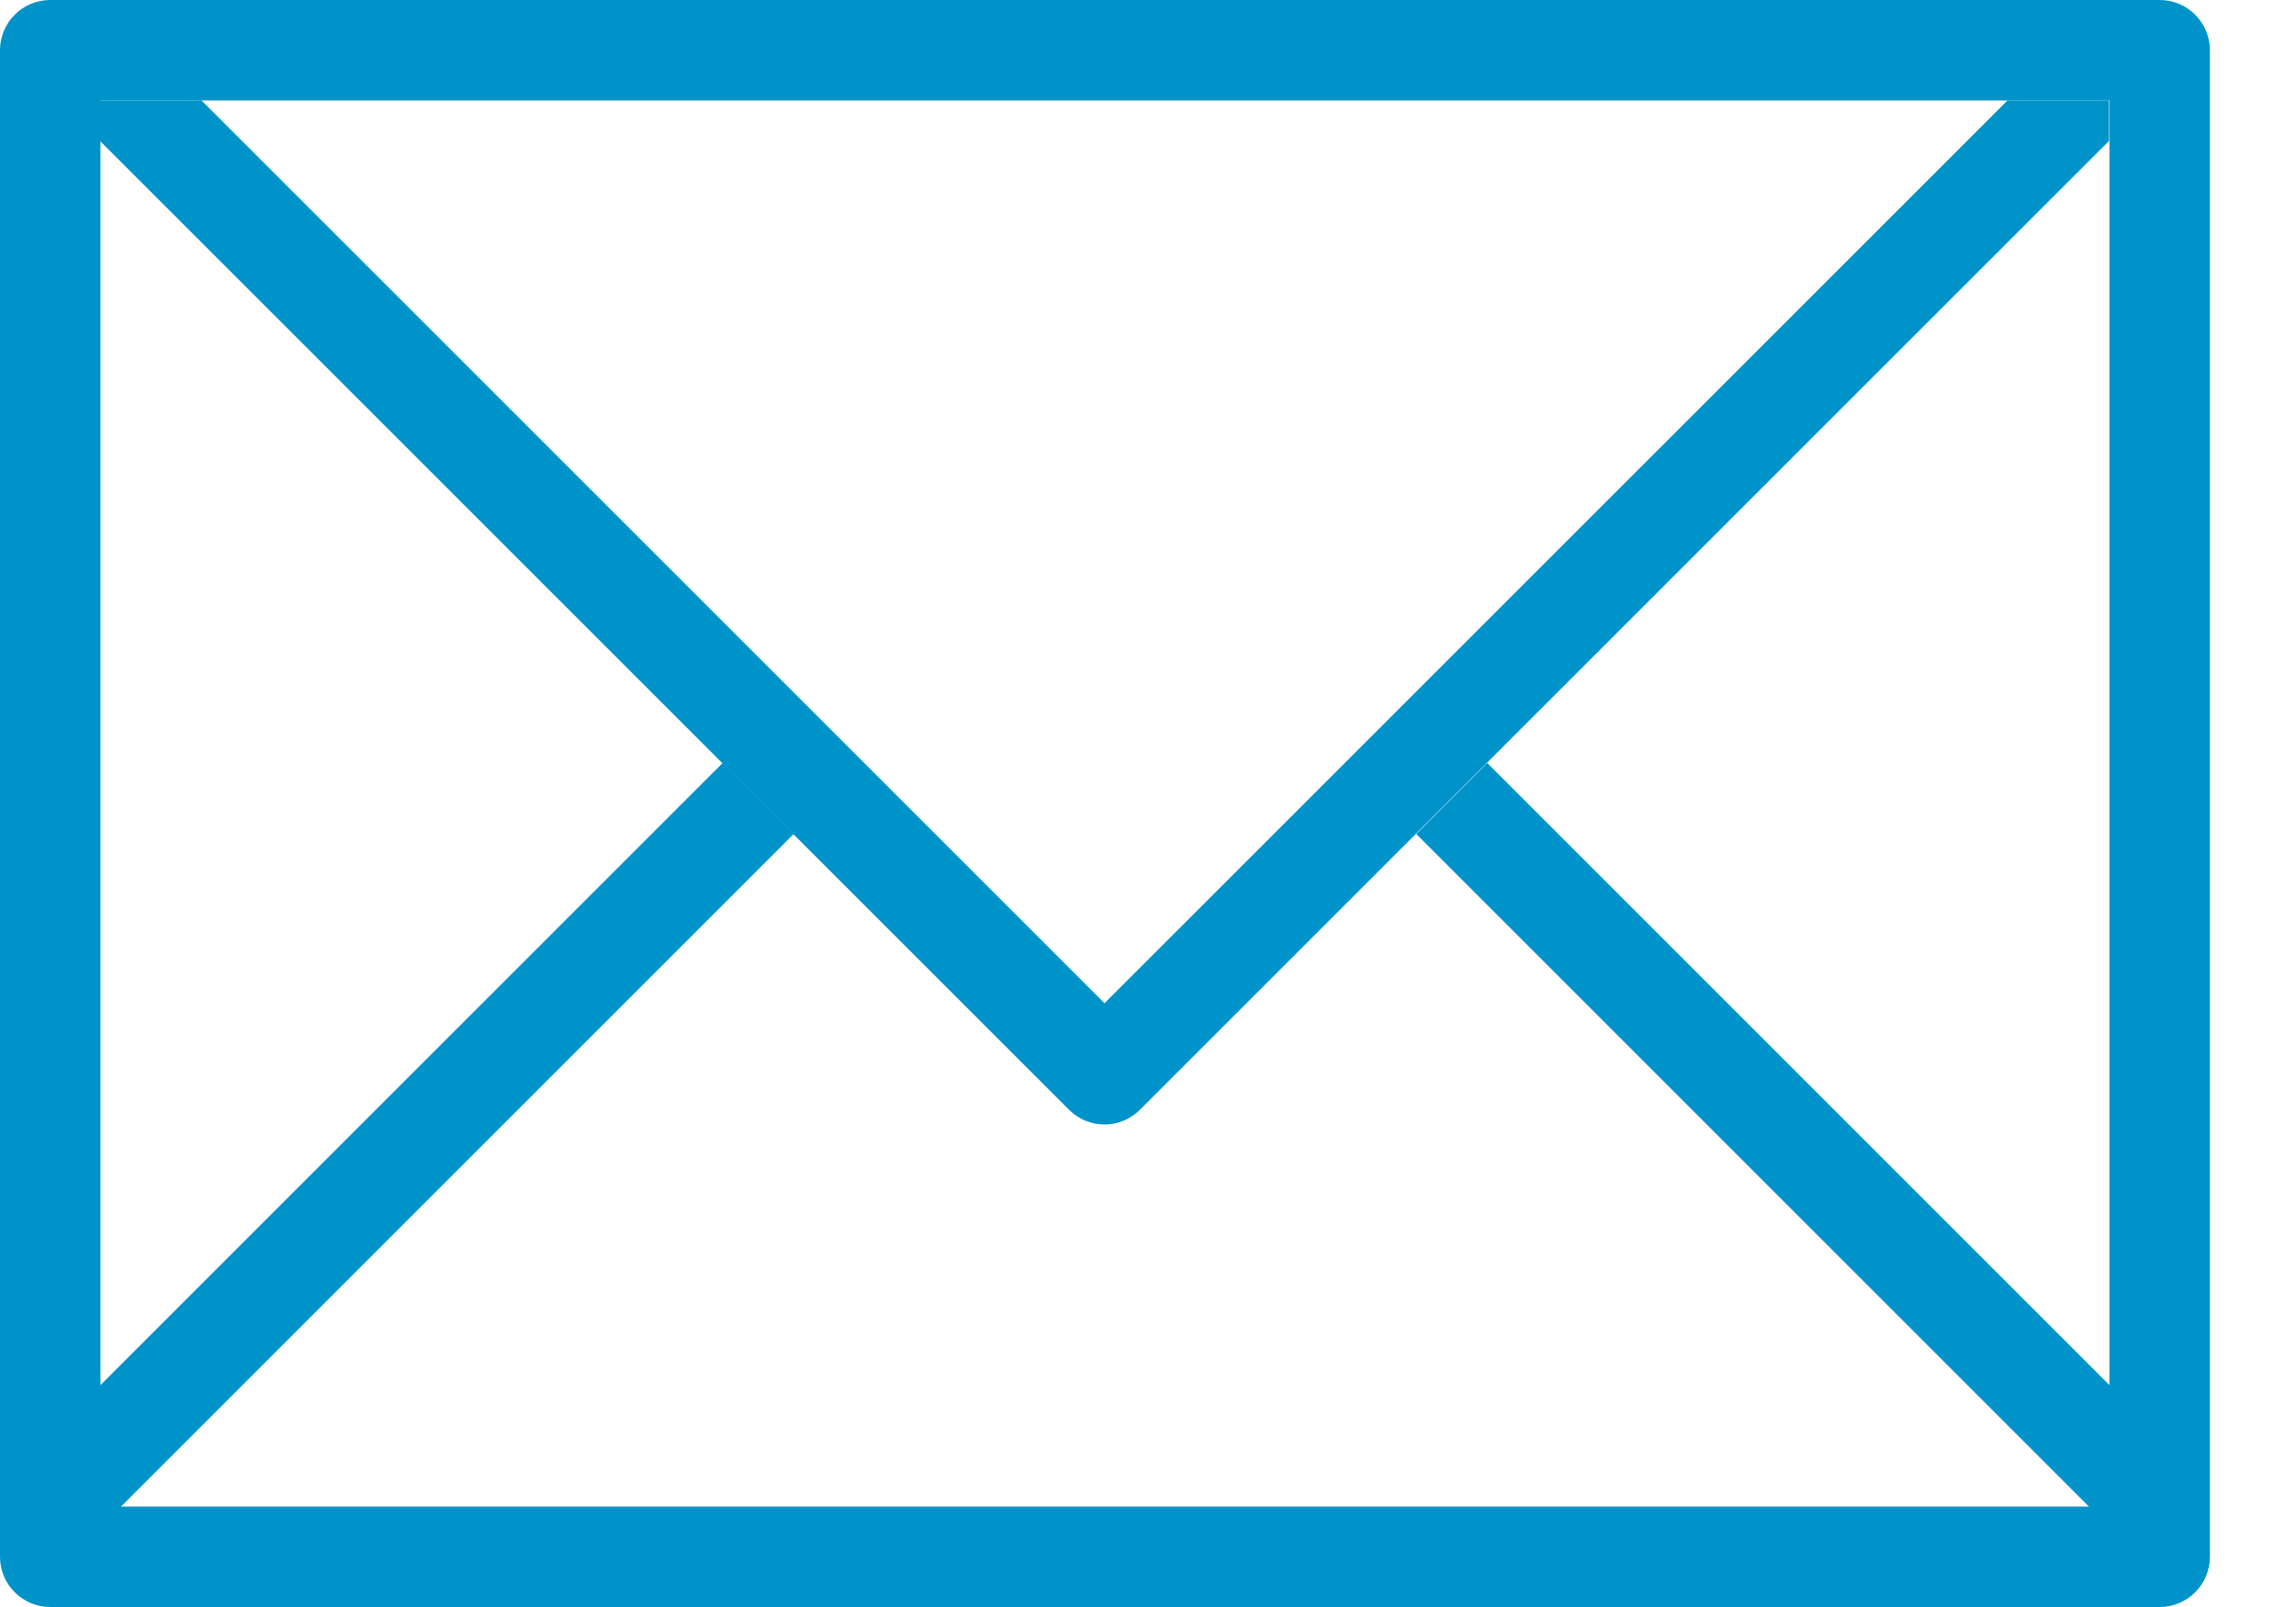
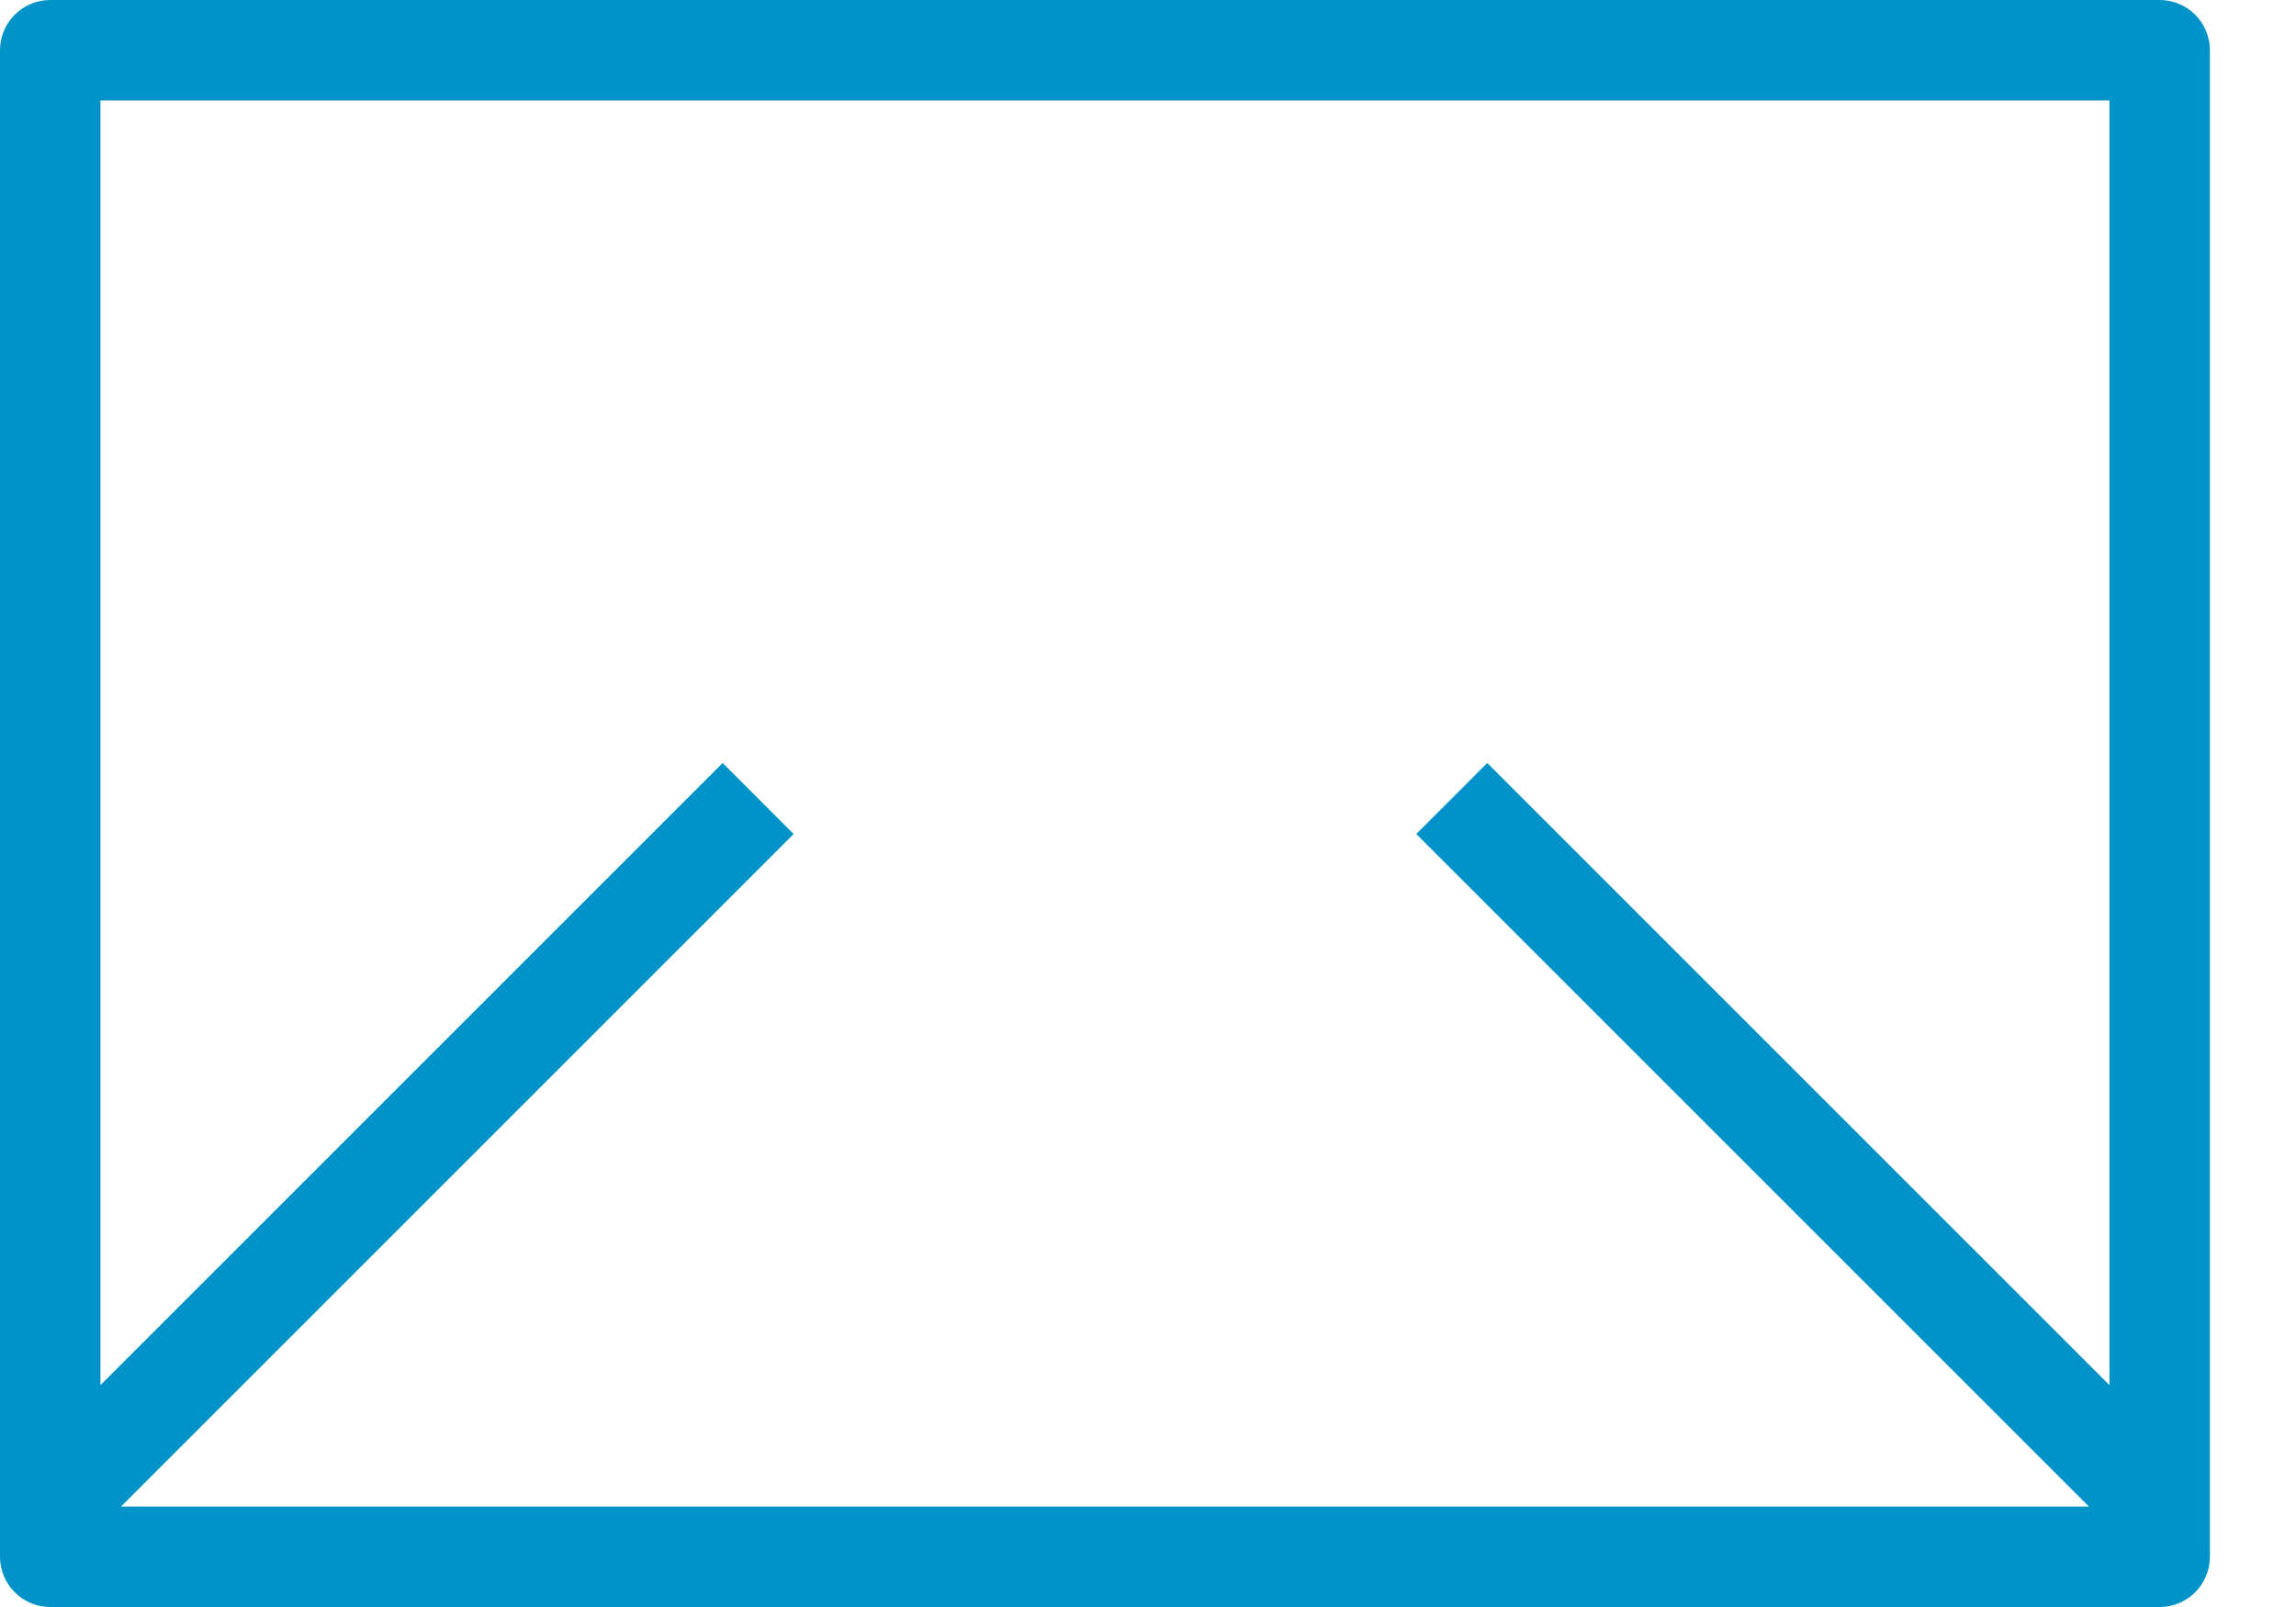
<svg xmlns="http://www.w3.org/2000/svg" width="20" height="14" viewBox="0 0 20 14" fill="none">
  <path d="M18.812 0H0.438C0.196 0 0 0.196 0 0.438V13.562C0 13.804 0.196 14 0.438 14H18.812C19.054 14 19.25 13.804 19.25 13.562V0.438C19.25 0.196 19.054 0 18.812 0ZM18.375 12.067L12.955 6.647L12.337 7.266L18.196 13.125H1.054L6.913 7.266L6.295 6.647L0.875 12.067V0.875H18.375V12.067Z" fill="#0093C9" />
-   <path d="M17.487 0.875L9.621 8.74L1.755 0.875H0.871V1.228L9.312 9.668C9.483 9.839 9.759 9.839 9.93 9.668L18.371 1.228V0.875H17.487Z" fill="#0093C9" />
</svg>